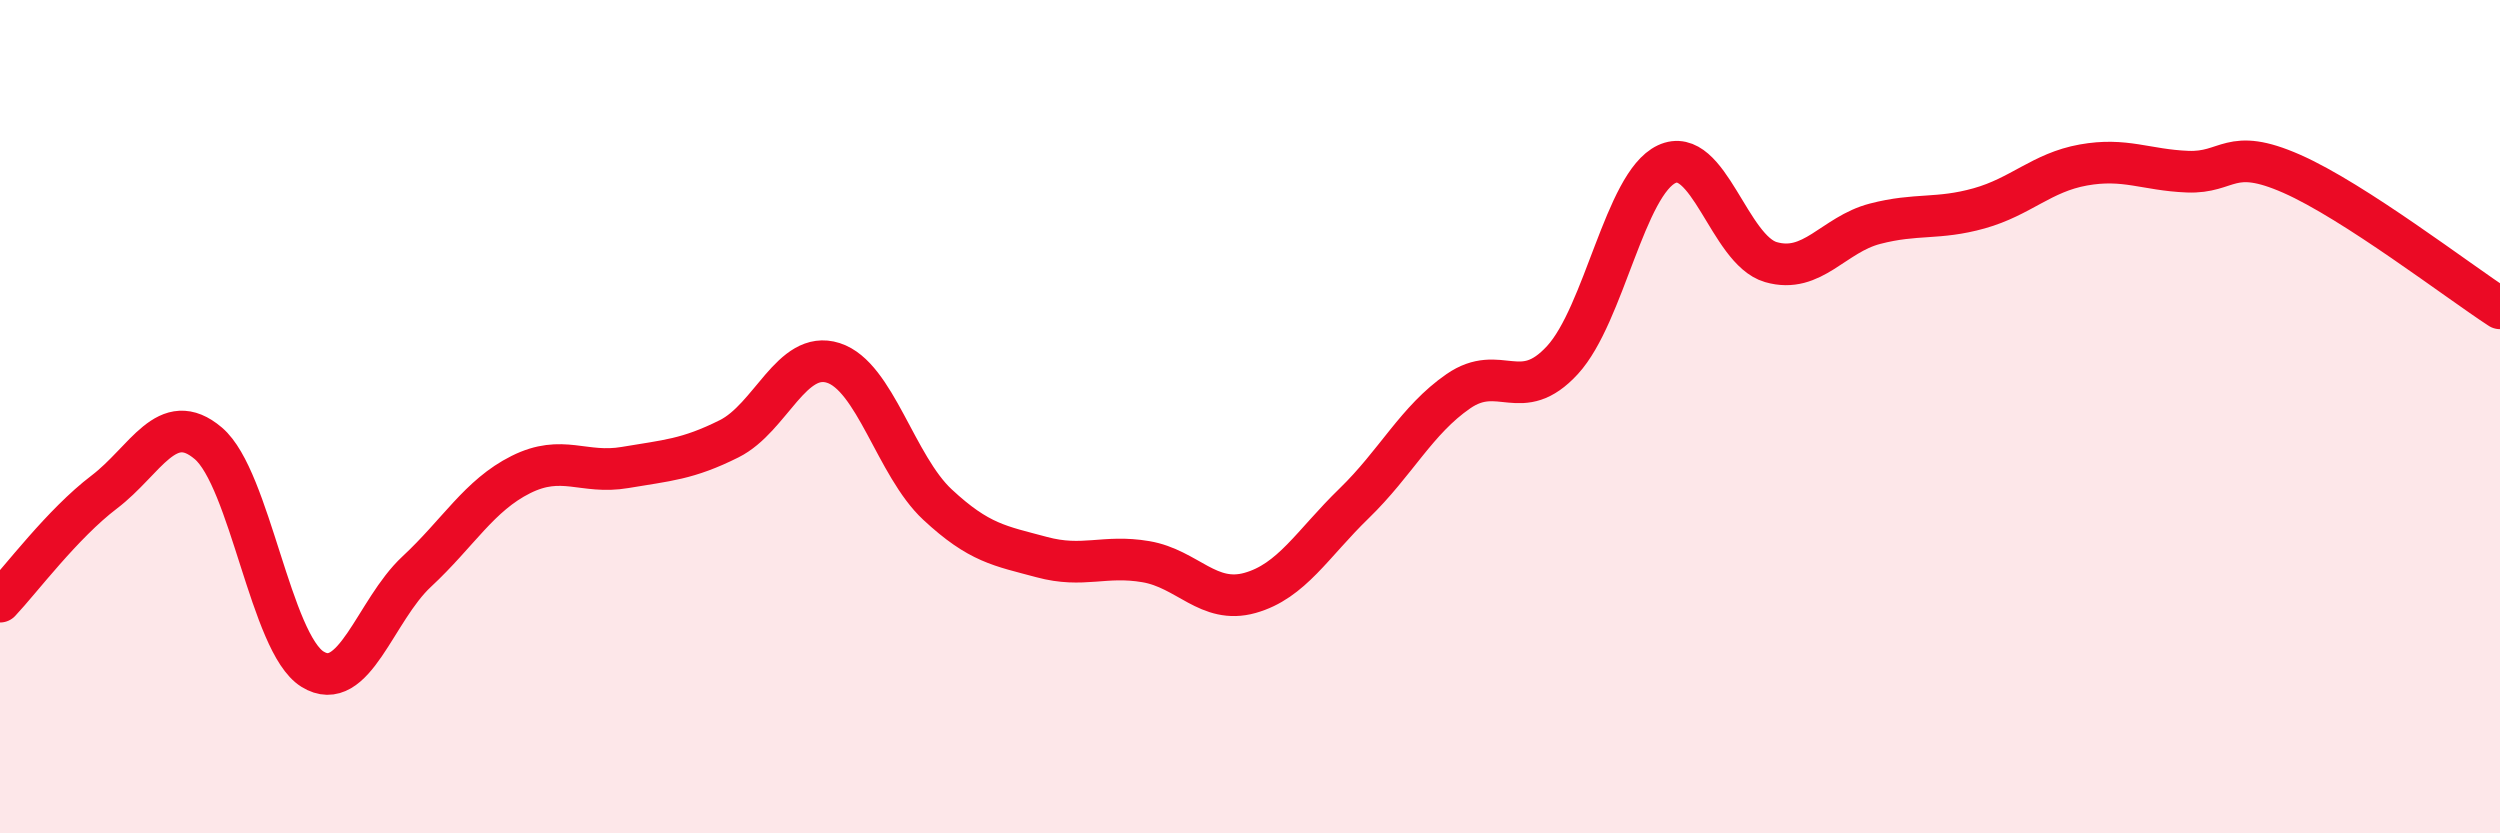
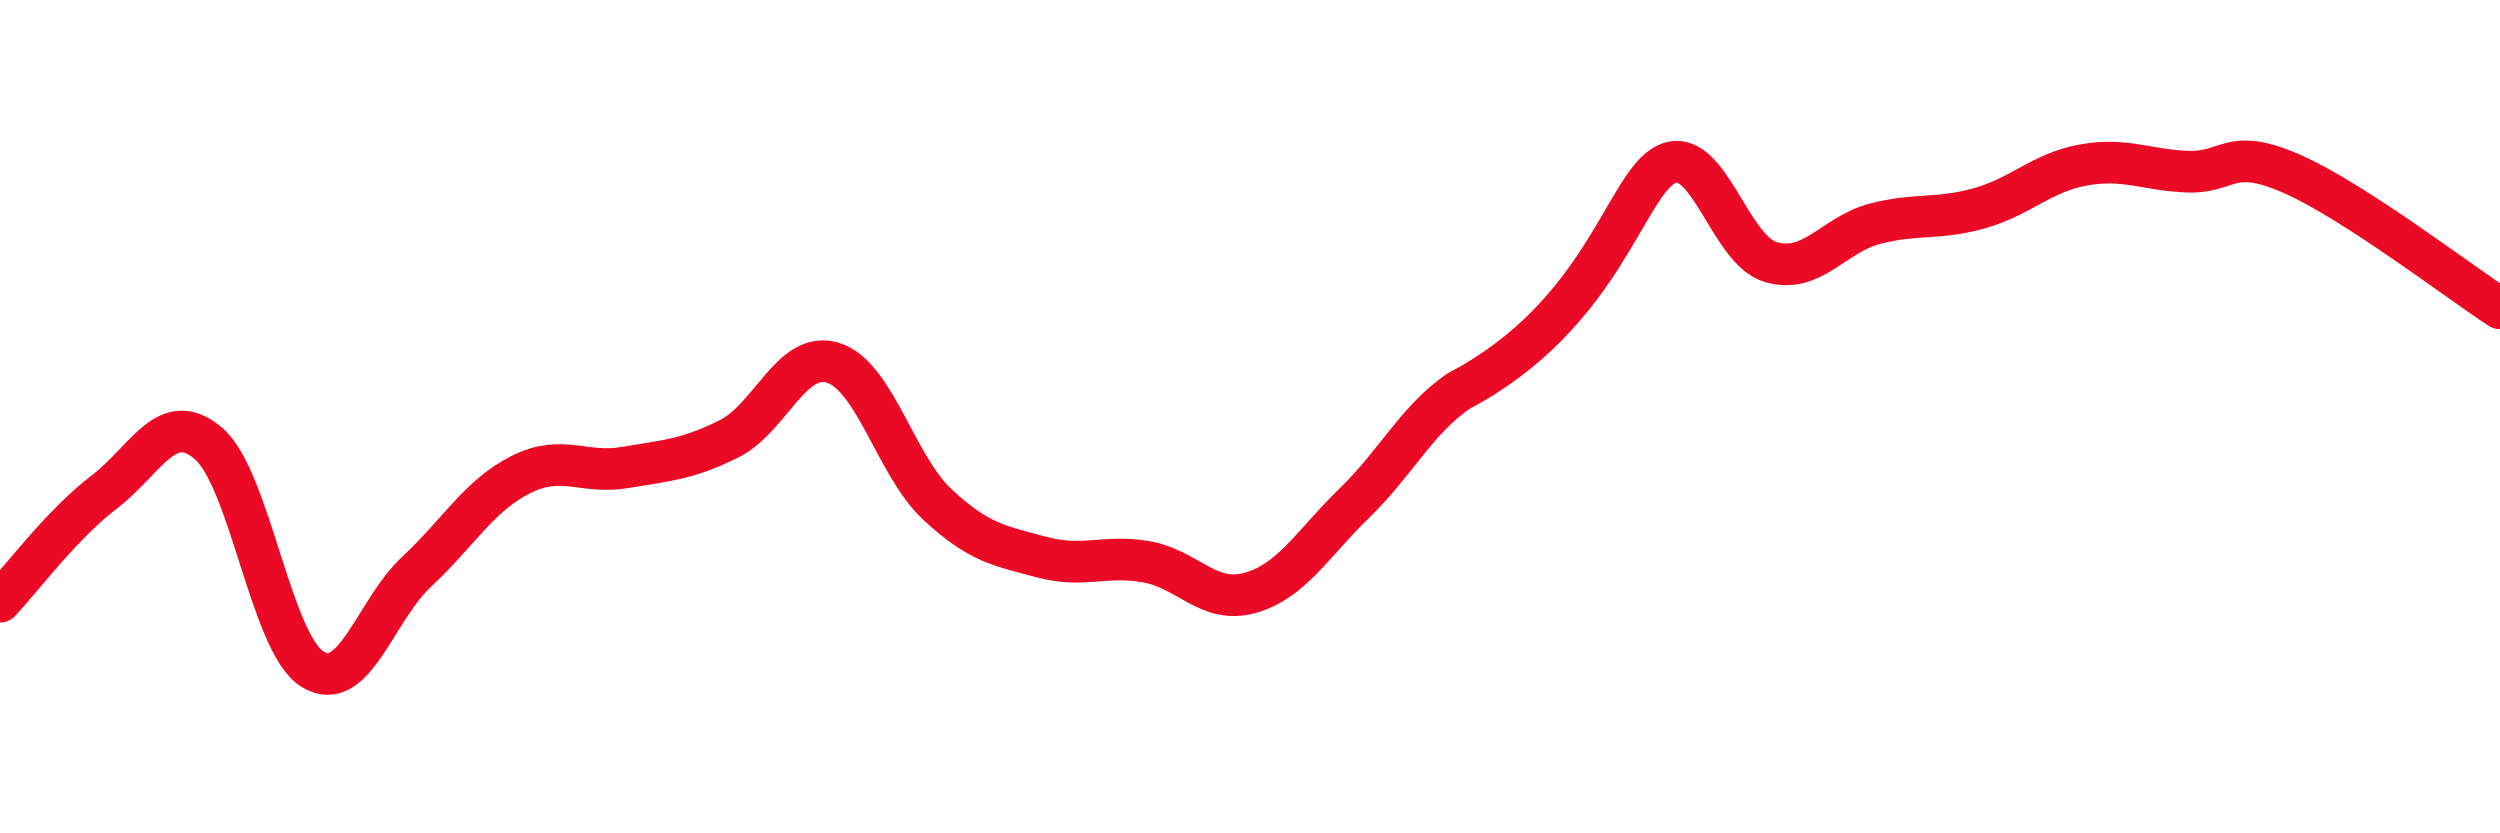
<svg xmlns="http://www.w3.org/2000/svg" width="60" height="20" viewBox="0 0 60 20">
-   <path d="M 0,14.44 C 0.5,13.91 1.5,12.57 2.5,11.81 C 3.5,11.05 4,9.79 5,10.64 C 6,11.49 6.5,15.44 7.5,16.06 C 8.5,16.68 9,14.65 10,13.72 C 11,12.79 11.5,11.89 12.5,11.39 C 13.5,10.89 14,11.39 15,11.22 C 16,11.05 16.5,11.03 17.5,10.53 C 18.5,10.03 19,8.39 20,8.71 C 21,9.03 21.5,11.18 22.5,12.11 C 23.5,13.04 24,13.1 25,13.37 C 26,13.64 26.5,13.31 27.5,13.48 C 28.5,13.65 29,14.51 30,14.23 C 31,13.95 31.5,13.05 32.5,12.08 C 33.5,11.11 34,10.08 35,9.39 C 36,8.7 36.5,9.73 37.5,8.64 C 38.5,7.55 39,4.41 40,3.94 C 41,3.47 41.5,6 42.5,6.29 C 43.5,6.58 44,5.63 45,5.37 C 46,5.11 46.5,5.28 47.5,5 C 48.5,4.72 49,4.14 50,3.96 C 51,3.78 51.5,4.08 52.5,4.12 C 53.5,4.16 53.5,3.51 55,4.17 C 56.5,4.83 59,6.75 60,7.4L60 20L0 20Z" fill="#EB0A25" opacity="0.1" stroke-linecap="round" stroke-linejoin="round" />
-   <path d="M 0,14.44 C 0.5,13.91 1.5,12.57 2.5,11.81 C 3.5,11.05 4,9.79 5,10.64 C 6,11.49 6.5,15.44 7.5,16.06 C 8.5,16.68 9,14.65 10,13.72 C 11,12.79 11.5,11.89 12.5,11.39 C 13.5,10.89 14,11.39 15,11.22 C 16,11.05 16.5,11.03 17.5,10.53 C 18.5,10.03 19,8.39 20,8.71 C 21,9.03 21.5,11.18 22.5,12.11 C 23.5,13.04 24,13.1 25,13.37 C 26,13.64 26.5,13.31 27.5,13.48 C 28.5,13.65 29,14.51 30,14.23 C 31,13.95 31.5,13.05 32.5,12.08 C 33.5,11.11 34,10.08 35,9.39 C 36,8.7 36.5,9.73 37.5,8.64 C 38.5,7.55 39,4.41 40,3.94 C 41,3.47 41.5,6 42.5,6.29 C 43.5,6.58 44,5.63 45,5.37 C 46,5.11 46.5,5.28 47.5,5 C 48.5,4.72 49,4.14 50,3.96 C 51,3.78 51.5,4.08 52.5,4.12 C 53.5,4.16 53.5,3.51 55,4.17 C 56.5,4.83 59,6.75 60,7.4" stroke="#EB0A25" stroke-width="1" fill="none" stroke-linecap="round" stroke-linejoin="round" />
+   <path d="M 0,14.44 C 0.5,13.91 1.5,12.57 2.5,11.81 C 3.5,11.05 4,9.79 5,10.64 C 6,11.49 6.5,15.44 7.5,16.06 C 8.5,16.68 9,14.65 10,13.72 C 11,12.79 11.5,11.89 12.5,11.39 C 13.5,10.89 14,11.39 15,11.22 C 16,11.05 16.5,11.03 17.5,10.53 C 18.5,10.03 19,8.39 20,8.71 C 21,9.03 21.5,11.18 22.5,12.11 C 23.5,13.04 24,13.1 25,13.37 C 26,13.64 26.5,13.31 27.5,13.48 C 28.5,13.65 29,14.51 30,14.23 C 31,13.95 31.5,13.05 32.5,12.08 C 33.5,11.11 34,10.08 35,9.39 C 38.5,7.55 39,4.41 40,3.94 C 41,3.47 41.5,6 42.5,6.29 C 43.5,6.58 44,5.63 45,5.37 C 46,5.11 46.5,5.28 47.5,5 C 48.5,4.72 49,4.14 50,3.96 C 51,3.78 51.5,4.08 52.5,4.12 C 53.5,4.16 53.5,3.51 55,4.17 C 56.5,4.83 59,6.75 60,7.4" stroke="#EB0A25" stroke-width="1" fill="none" stroke-linecap="round" stroke-linejoin="round" />
</svg>